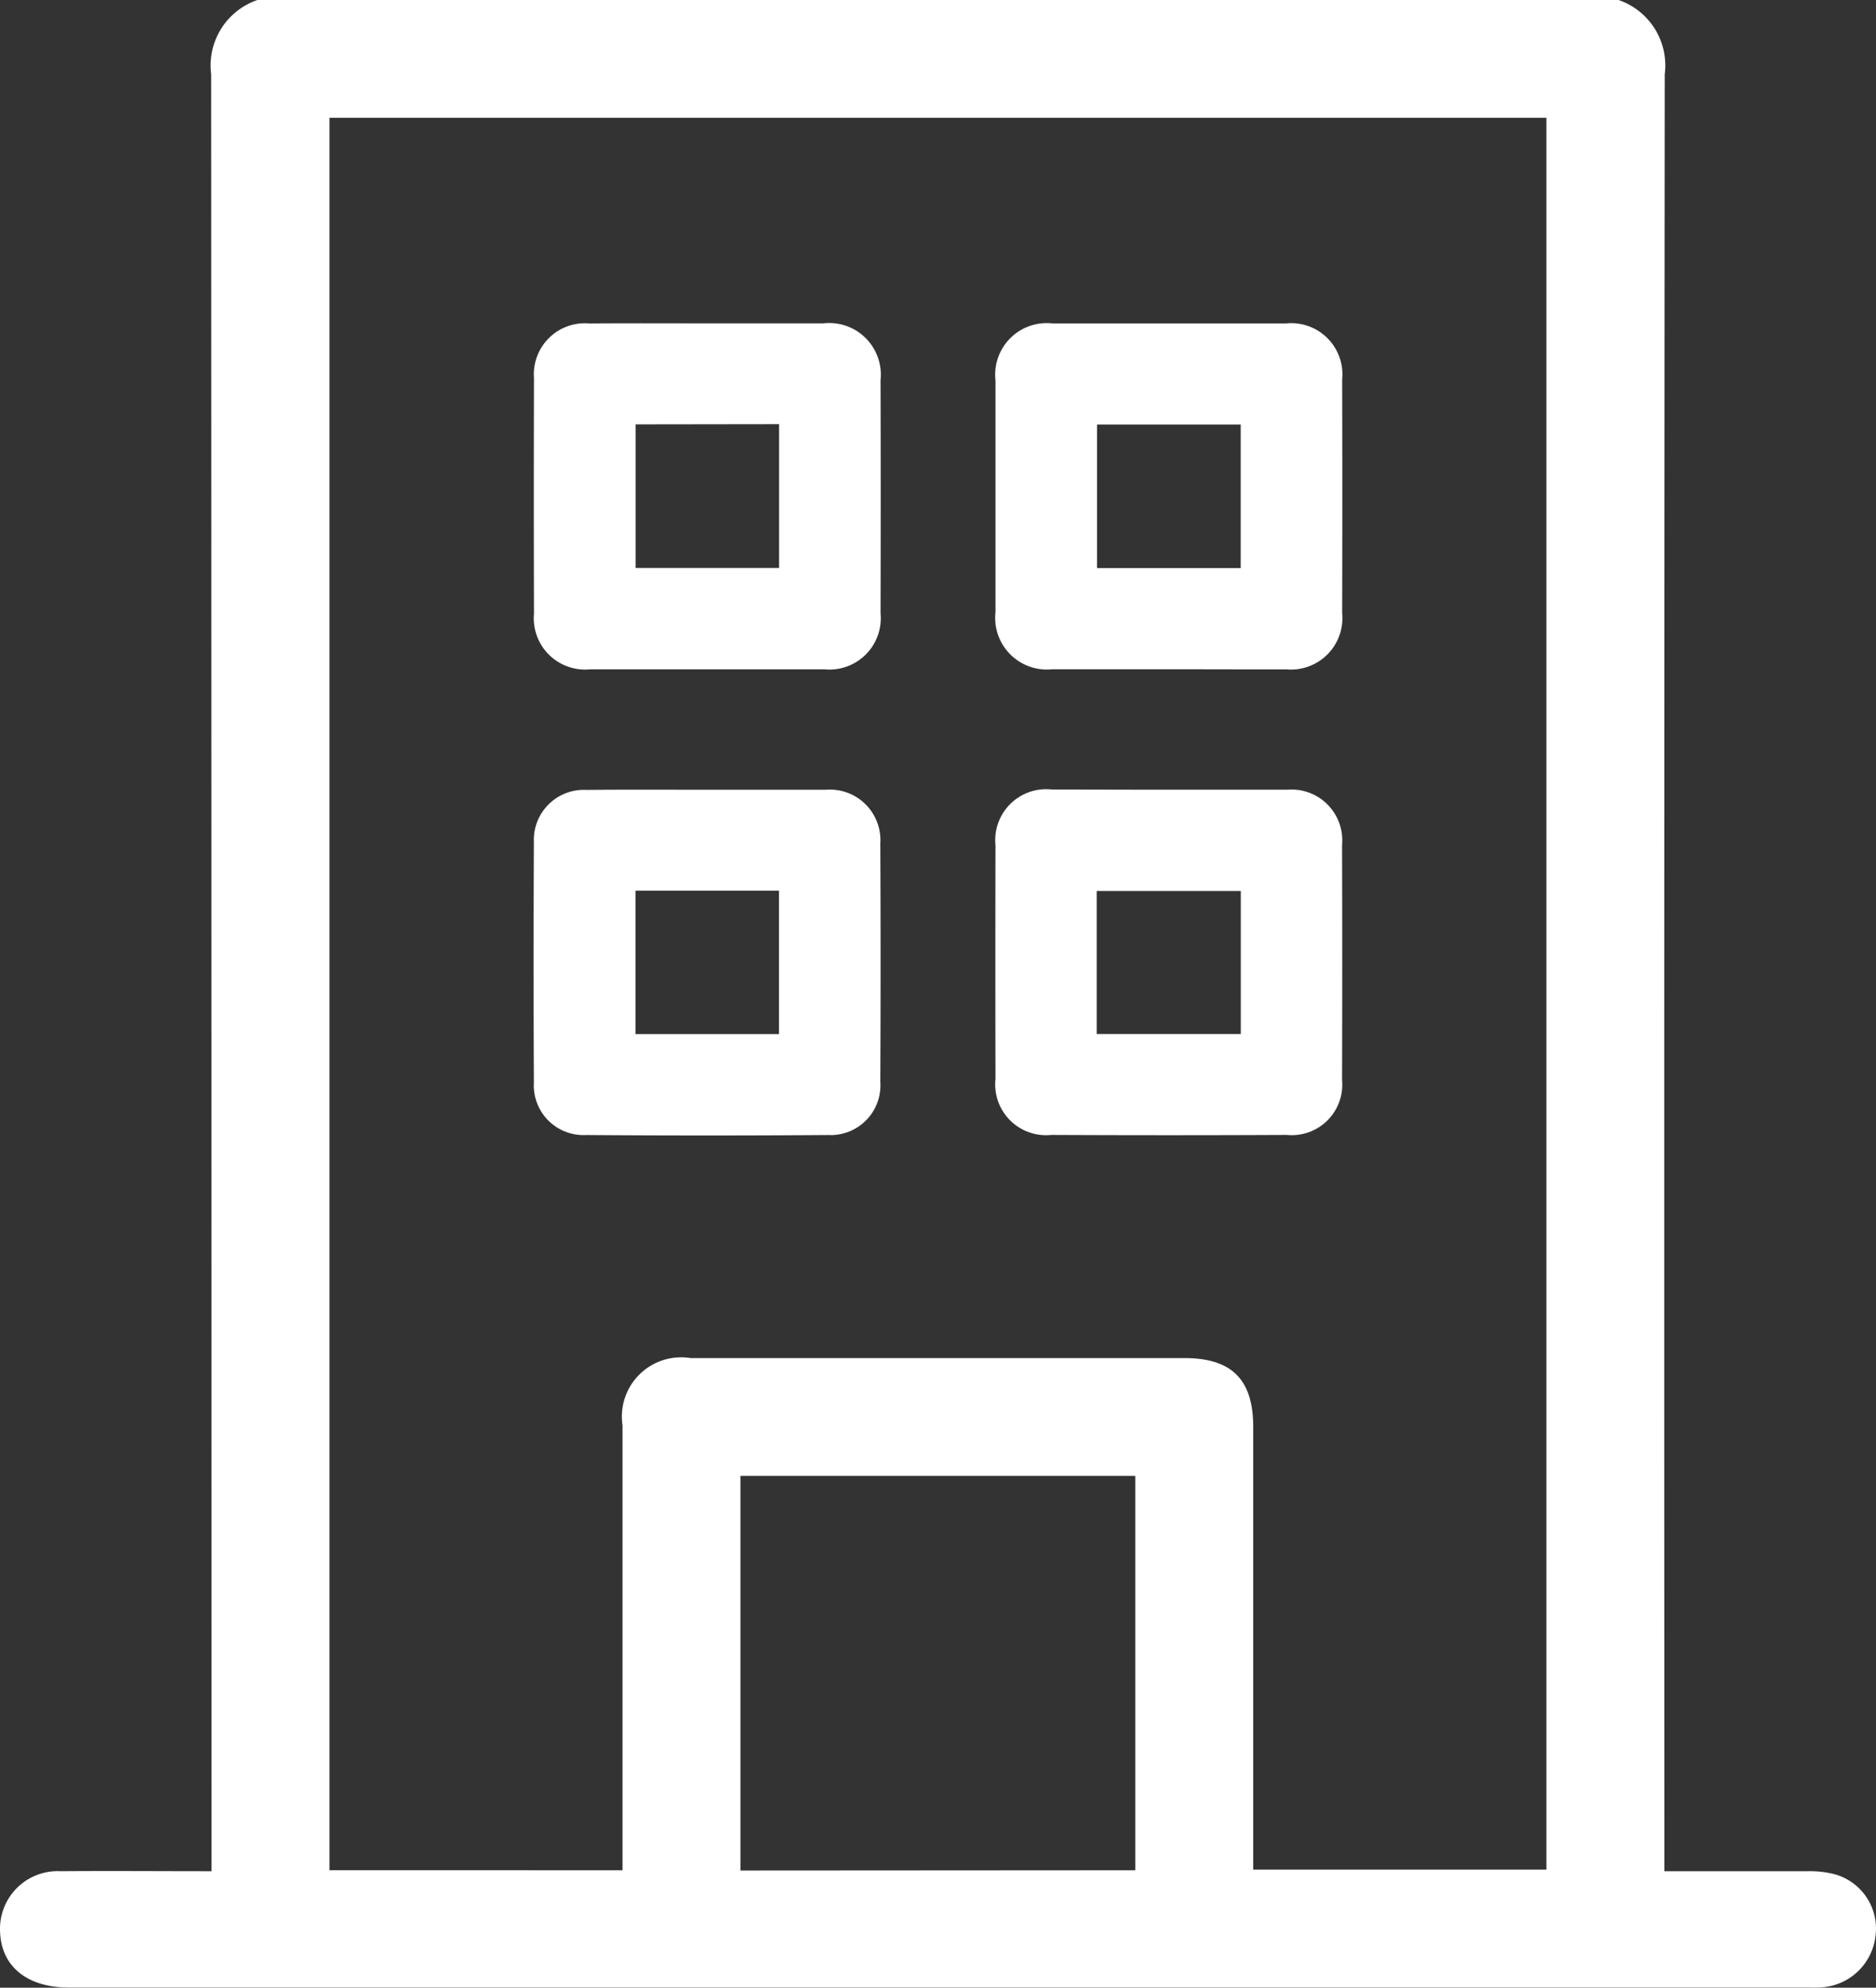
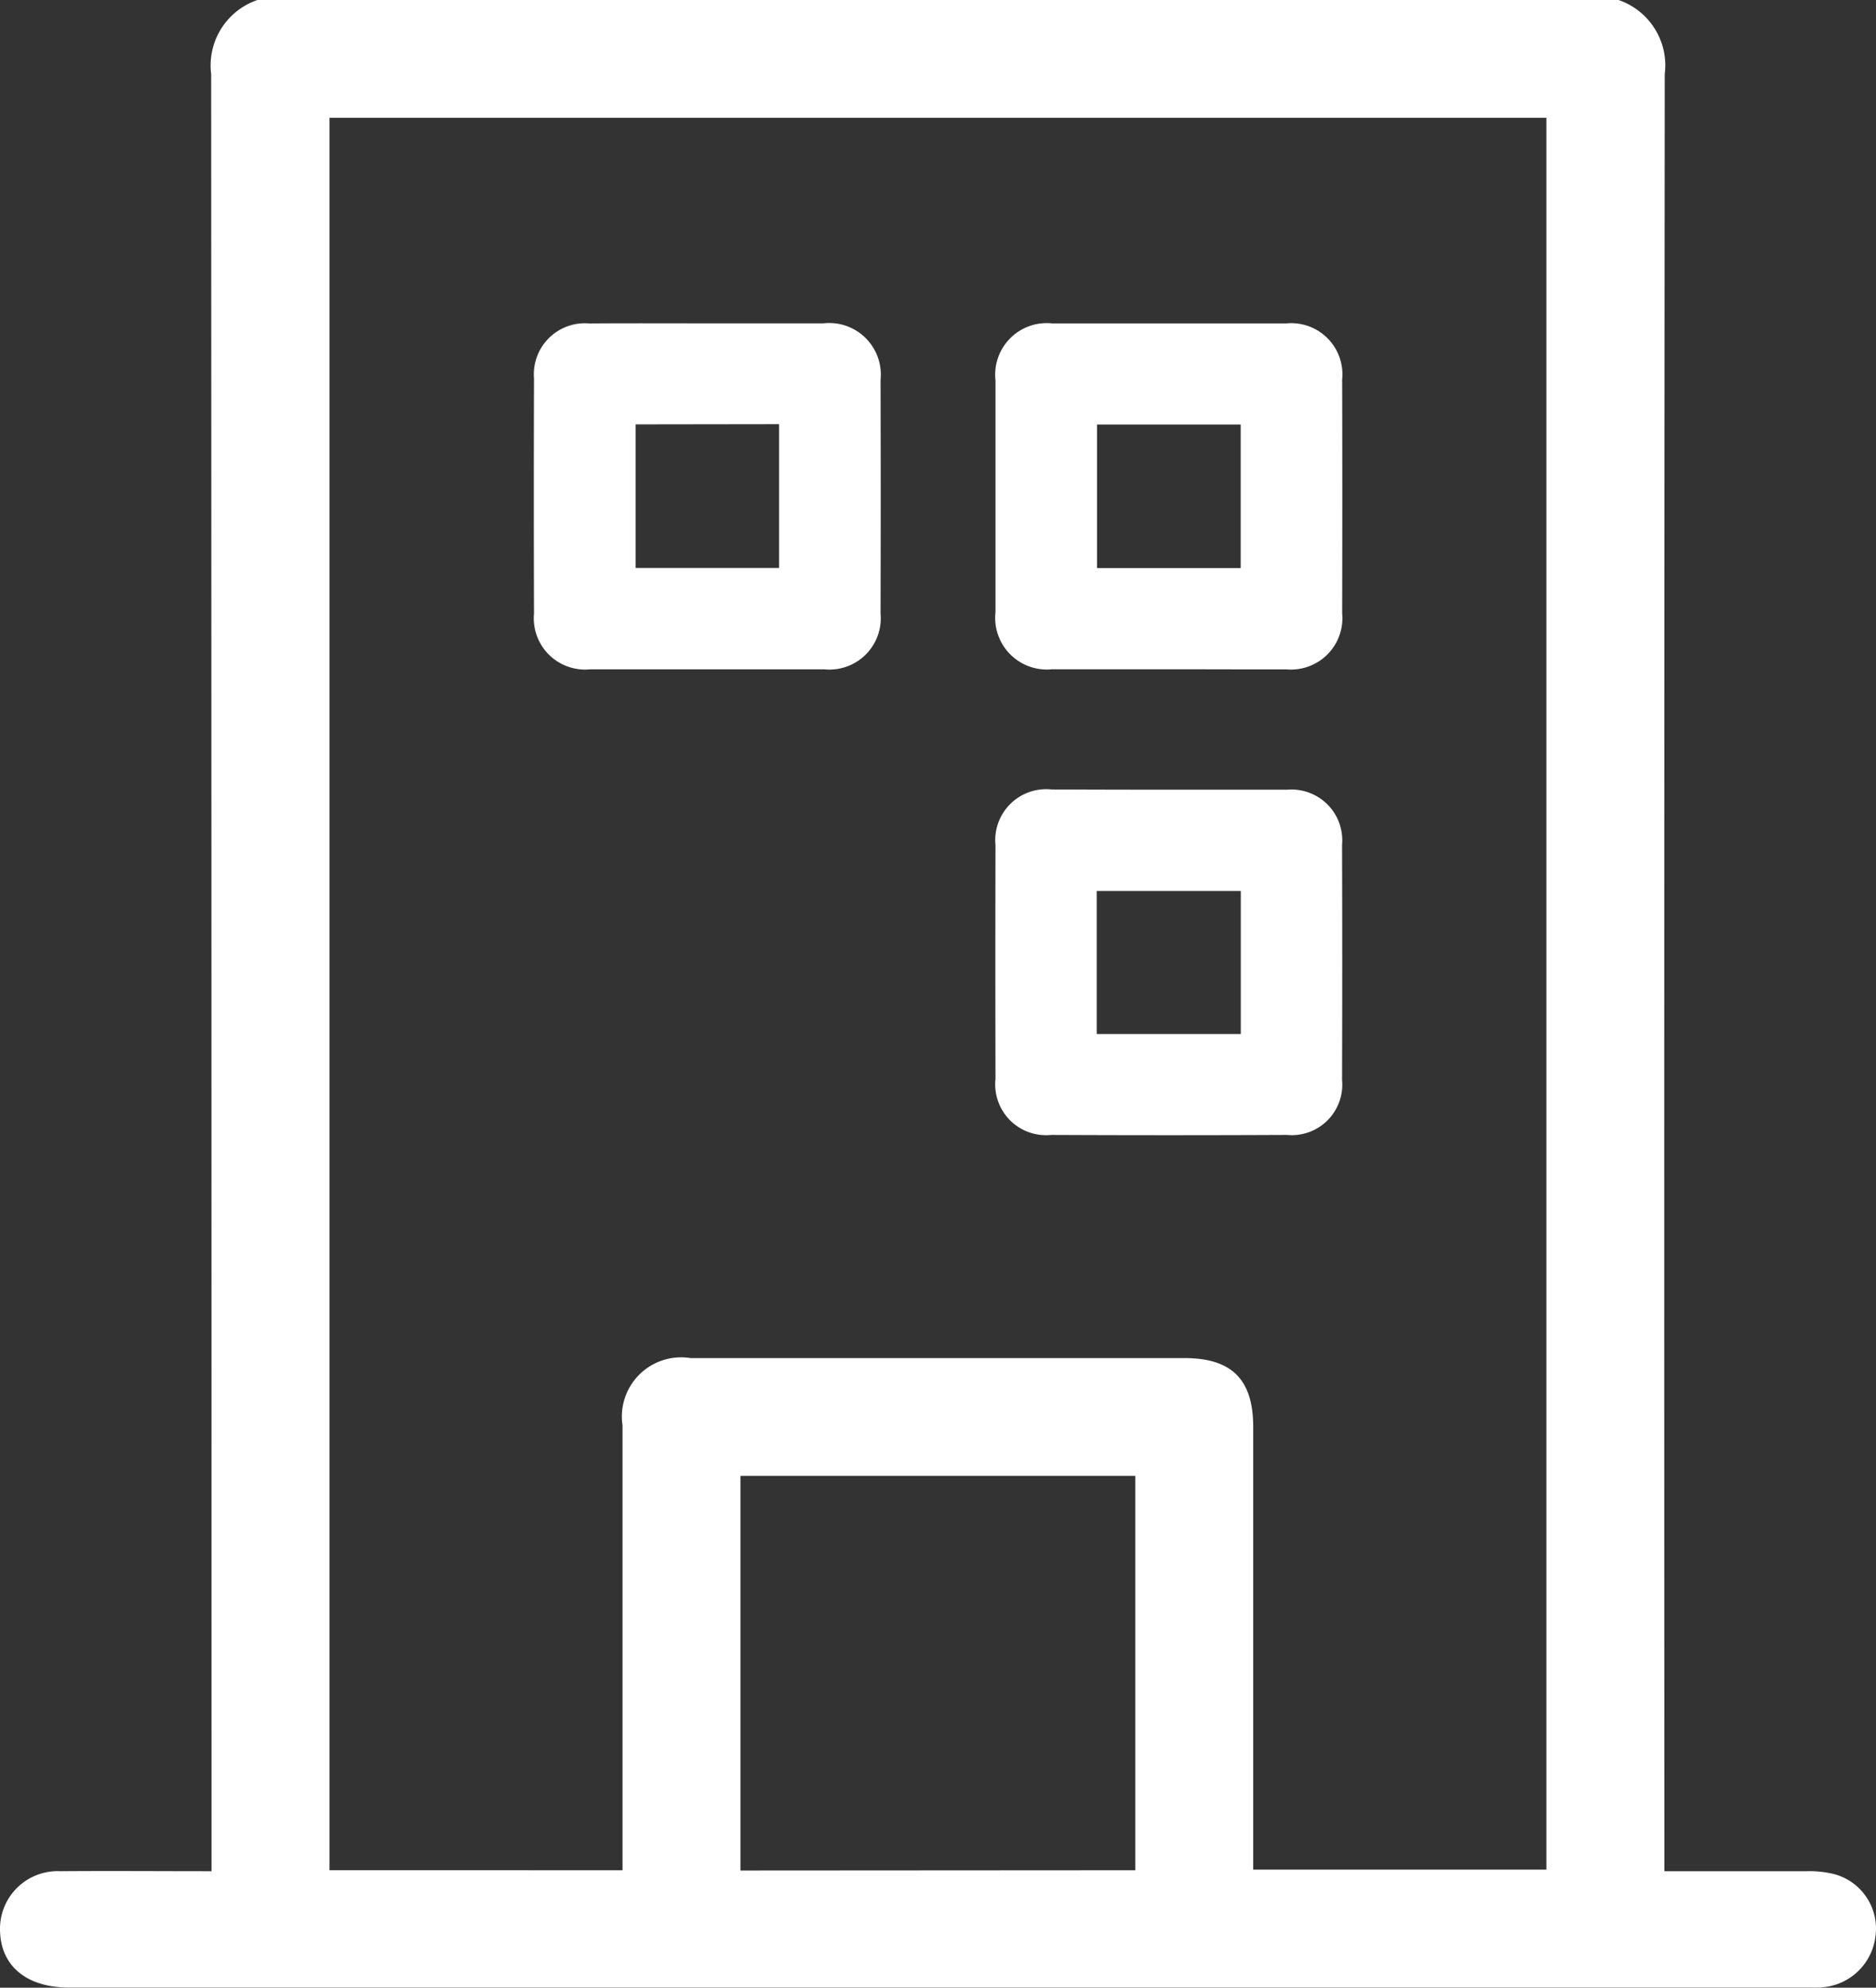
<svg xmlns="http://www.w3.org/2000/svg" width="37.756" height="40" viewBox="0 0 37.756 40">
  <rect x="0" y="0" width="37.756" height="40" fill="#333333" stroke="none" />
  <defs>
    <style>.a{fill:#fff;}</style>
  </defs>
  <g transform="translate(-779.126 -458)">
    <path class="a" d="M811.7,458a1.391,1.391,0,0,1,.93,1.494q-.015,17.791-.007,35.581v.581c.984,0,1.932,0,2.88,0a2.009,2.009,0,0,1,.539.059,1.134,1.134,0,0,1,.829,1.252,1.169,1.169,0,0,1-1.065,1.025c-.1.01-.208.005-.313.005H780.511c-.833,0-1.353-.419-1.383-1.109a1.161,1.161,0,0,1,1.218-1.232c.99-.008,1.981,0,3.037,0v-.542q0-17.81-.007-35.62a1.392,1.392,0,0,1,.931-1.494Zm-20.045,37.637v-.514q0-4.218,0-8.436a1.193,1.193,0,0,1,1.369-1.357q4.97,0,9.94,0c.952,0,1.383.432,1.384,1.381q0,4.237,0,8.475v.438h5.9V460.371h-24.49v35.265Zm10.319,0V487.7h-7.946v7.942Z" transform="translate(0)" />
    <path class="a" d="M872.853,507.577c.773,0,1.546,0,2.32,0a1.039,1.039,0,0,1,1.152,1.139q.006,2.349,0,4.7a1.033,1.033,0,0,1-1.134,1.123q-2.353,0-4.706,0a1.033,1.033,0,0,1-1.135-1.123q-.007-2.365,0-4.731a1.028,1.028,0,0,1,1.117-1.106C871.262,507.573,872.057,507.577,872.853,507.577Zm-1.457,2.033V512.5h2.887v-2.894Z" transform="translate(-79.477 -43.07)" />
    <path class="a" d="M976.328,514.536c-.773,0-1.546,0-2.32,0a1.04,1.04,0,0,1-1.143-1.149q0-2.332,0-4.664a1.038,1.038,0,0,1,1.144-1.147q2.353,0,4.707,0a1.031,1.031,0,0,1,1.126,1.131q.006,2.349,0,4.7a1.035,1.035,0,0,1-1.126,1.131C977.919,514.54,977.124,514.536,976.328,514.536ZM977.8,512.5v-2.889h-2.891V512.5Z" transform="translate(-173.704 -43.068)" />
-     <path class="a" d="M872.821,612.156c.8,0,1.591,0,2.387,0a1.017,1.017,0,0,1,1.1,1.08q.011,2.4,0,4.8a1,1,0,0,1-1.045,1.068q-2.437.018-4.874,0a1,1,0,0,1-1.053-1.06q-.012-2.415,0-4.831a1.007,1.007,0,0,1,1.061-1.054C871.208,612.151,872.015,612.156,872.821,612.156Zm-1.44,2.031v2.885h2.888v-2.885Z" transform="translate(-79.465 -138.263)" />
    <path class="a" d="M976.378,612.161c.784,0,1.569,0,2.353,0a1.022,1.022,0,0,1,1.107,1.111q.007,2.365,0,4.73a1.016,1.016,0,0,1-1.111,1.106q-2.37.011-4.74,0a1.023,1.023,0,0,1-1.124-1.128q-.005-2.348,0-4.7a1.026,1.026,0,0,1,1.128-1.124C974.787,612.159,975.583,612.161,976.378,612.161ZM977.8,614.2h-2.9v2.877h2.9Z" transform="translate(-173.702 -138.269)" />
  </g>
</svg>